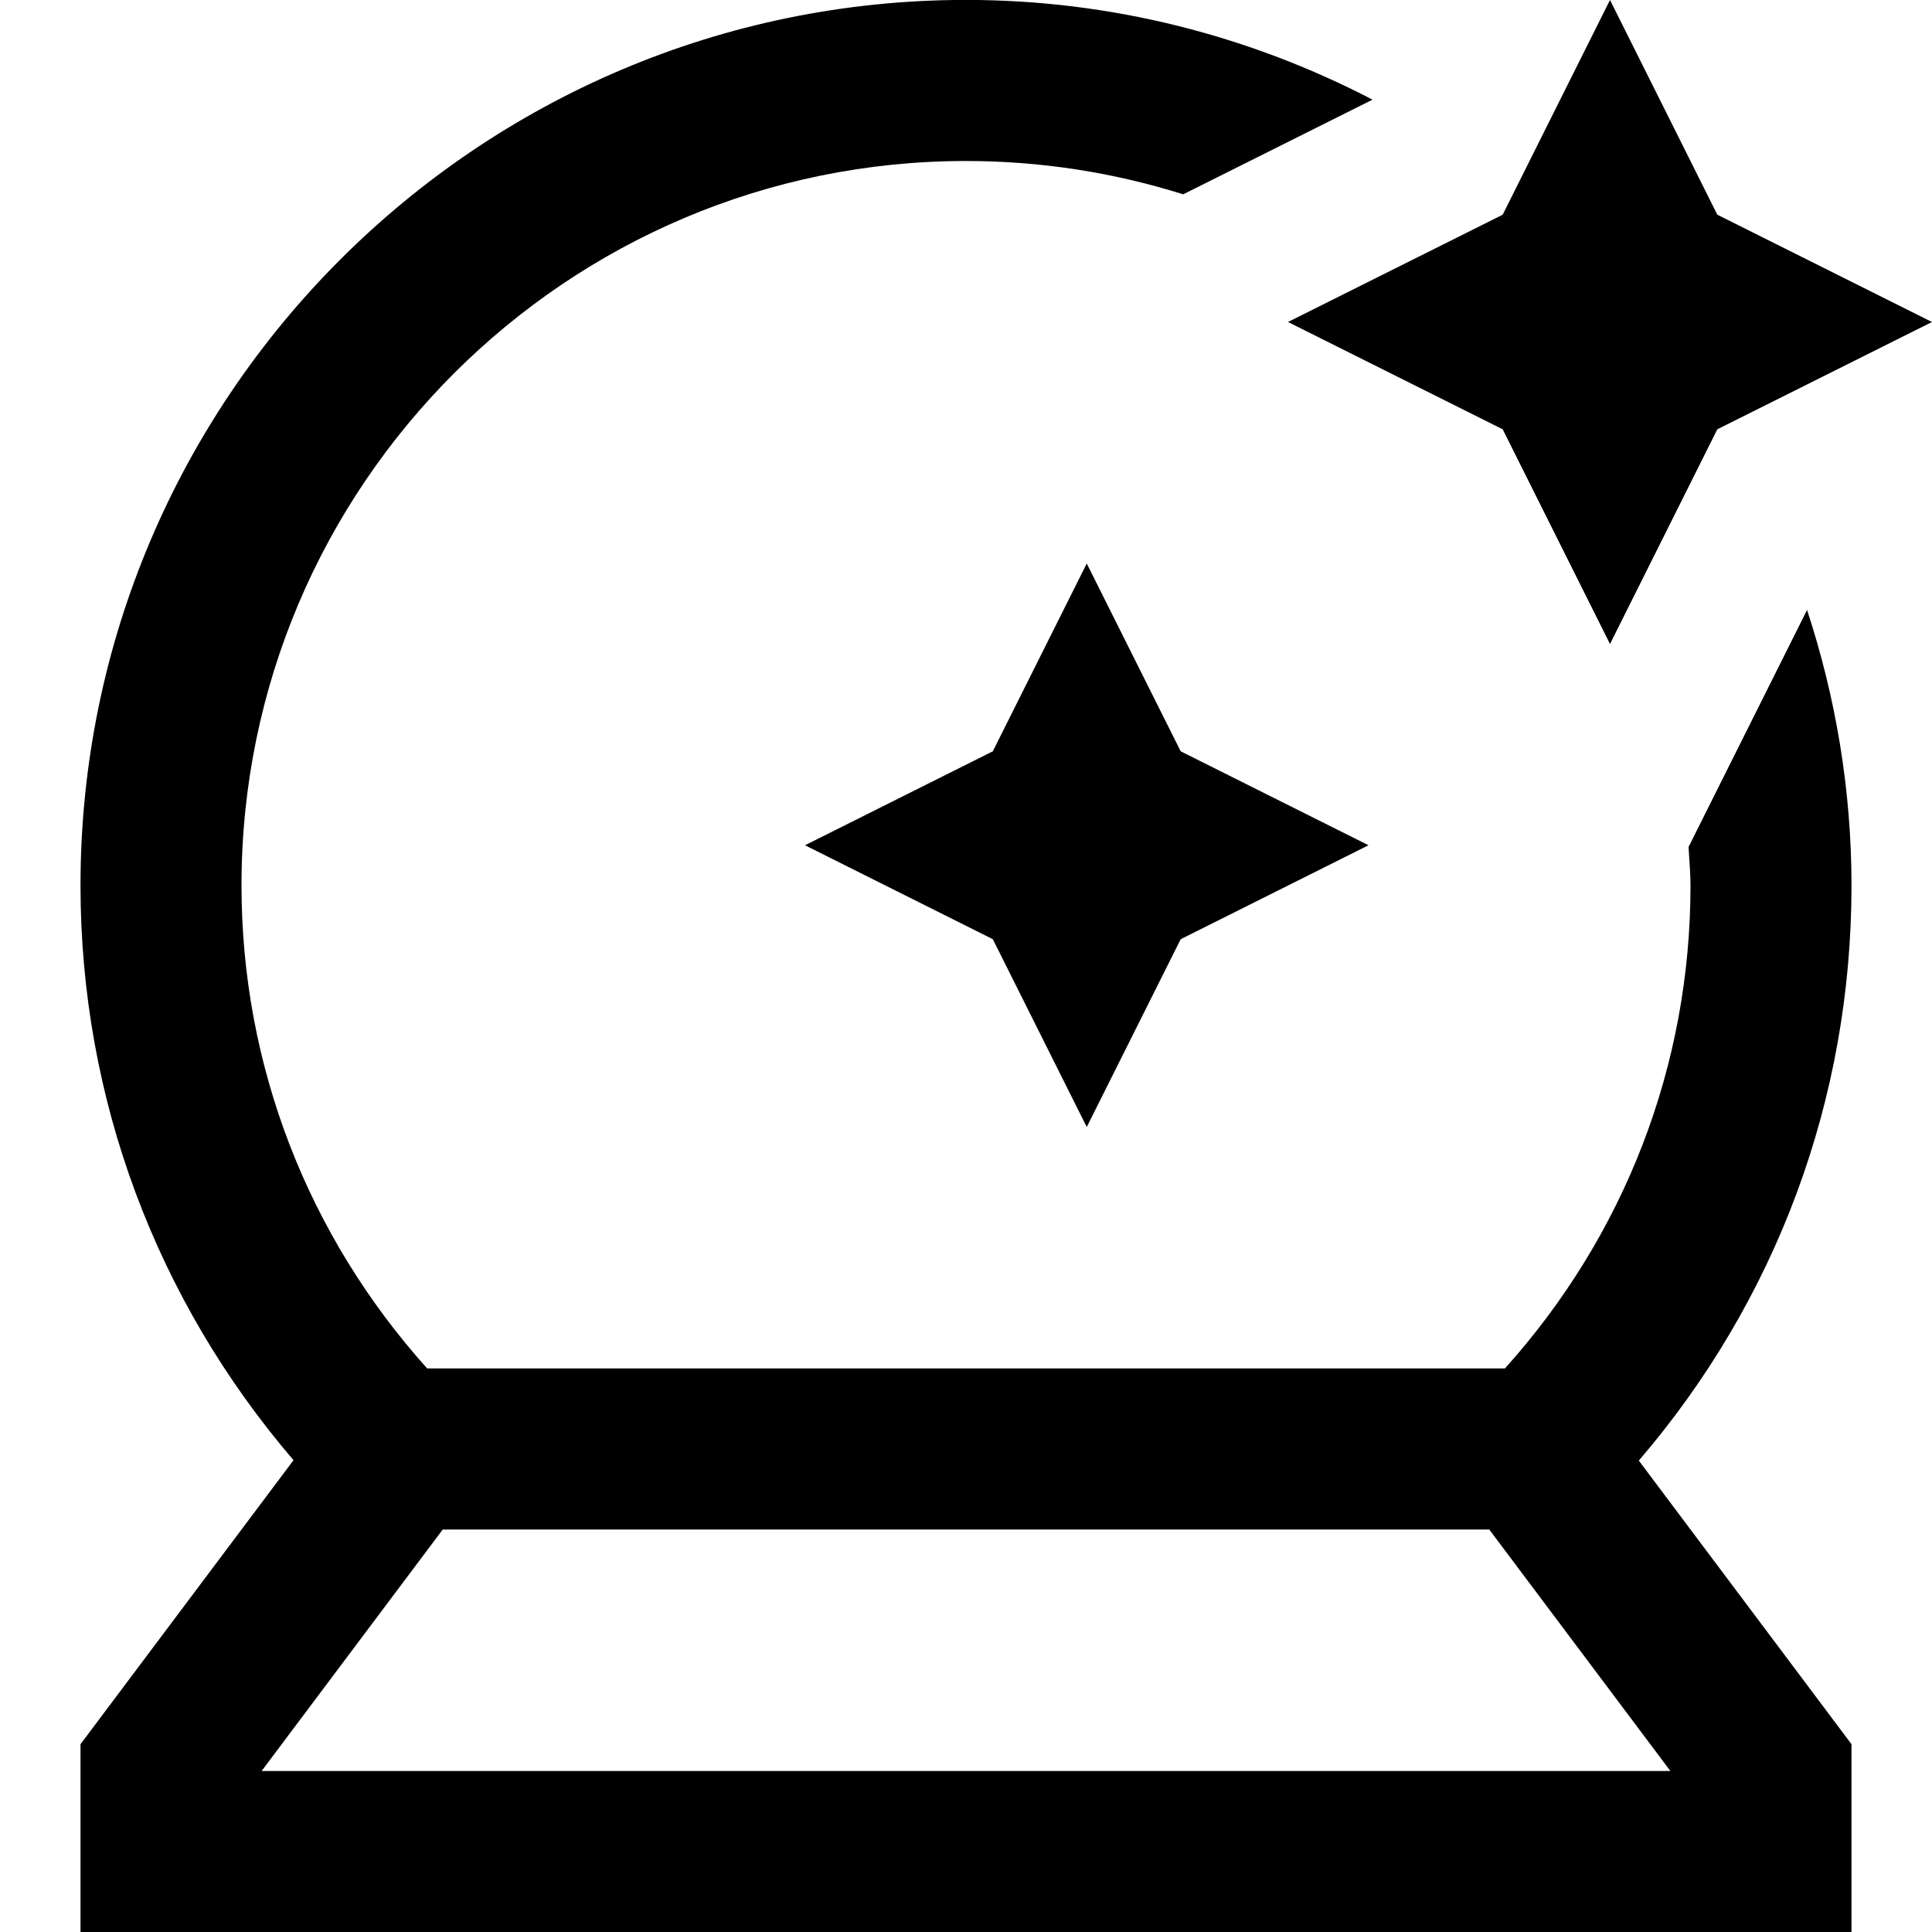
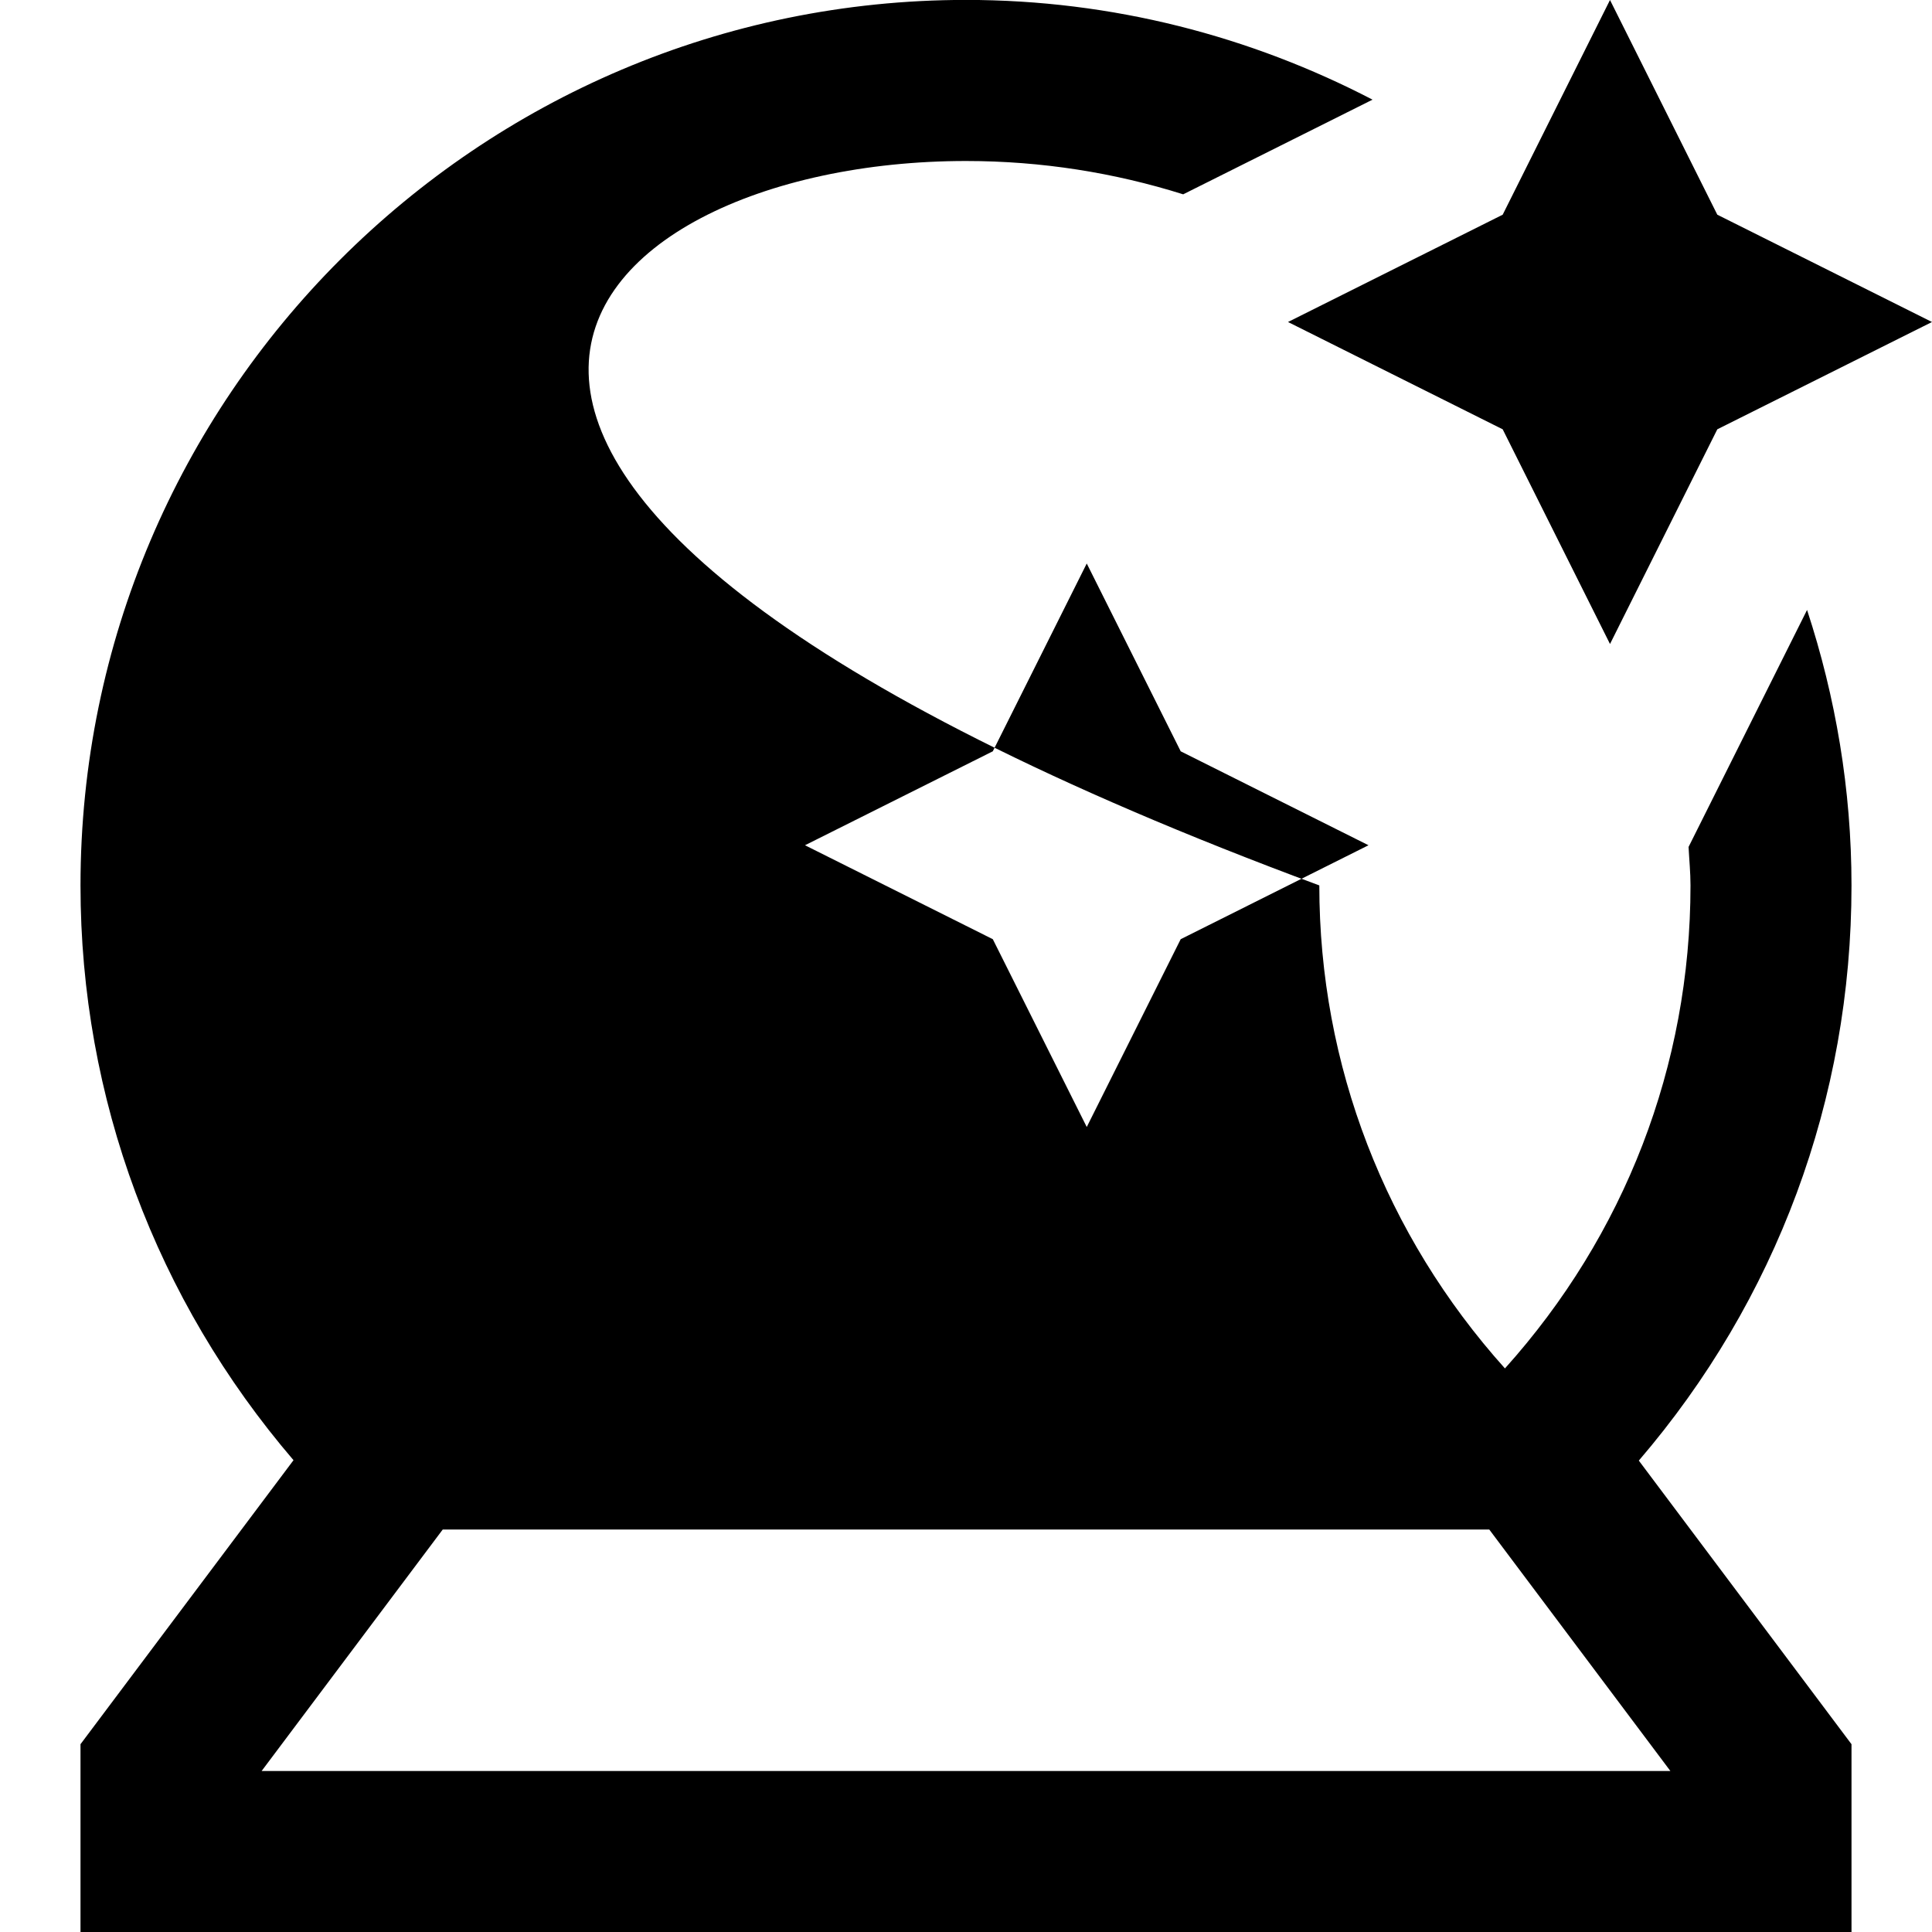
<svg xmlns="http://www.w3.org/2000/svg" id="Layer_1" data-name="Layer 1" viewBox="0 0 24 24" width="512" height="512">
-   <path d="M22.448,7.577l-1.472,2.944c.008,.159,.024,.317,.024,.478,0,2.242-.82,4.347-2.305,6H5.306c-1.484-1.653-2.306-3.765-2.306-6C3,6.037,7.037,2,12,2c.94,0,1.846,.146,2.698,.414l2.352-1.176c-1.514-.787-3.229-1.239-5.05-1.239C5.935,0,1,4.935,1,11c0,2.644,.94,5.148,2.646,7.139l-2.646,3.528v2.333H23v-2.333l-2.642-3.523c1.707-1.99,2.642-4.489,2.642-7.144,0-1.195-.198-2.344-.552-3.423ZM3.25,22l2.25-3h13l2.25,3H3.25ZM16,4l2.667-1.333,1.333-2.667,1.333,2.667,2.667,1.333-2.667,1.333-1.333,2.667-1.333-2.667-2.667-1.333Zm-1.333,5.333l2.333,1.167-2.333,1.167-1.167,2.333-1.167-2.333-2.333-1.167,2.333-1.167,1.167-2.333,1.167,2.333Z" />
+   <path d="M22.448,7.577l-1.472,2.944c.008,.159,.024,.317,.024,.478,0,2.242-.82,4.347-2.305,6c-1.484-1.653-2.306-3.765-2.306-6C3,6.037,7.037,2,12,2c.94,0,1.846,.146,2.698,.414l2.352-1.176c-1.514-.787-3.229-1.239-5.05-1.239C5.935,0,1,4.935,1,11c0,2.644,.94,5.148,2.646,7.139l-2.646,3.528v2.333H23v-2.333l-2.642-3.523c1.707-1.99,2.642-4.489,2.642-7.144,0-1.195-.198-2.344-.552-3.423ZM3.25,22l2.25-3h13l2.25,3H3.25ZM16,4l2.667-1.333,1.333-2.667,1.333,2.667,2.667,1.333-2.667,1.333-1.333,2.667-1.333-2.667-2.667-1.333Zm-1.333,5.333l2.333,1.167-2.333,1.167-1.167,2.333-1.167-2.333-2.333-1.167,2.333-1.167,1.167-2.333,1.167,2.333Z" />
</svg>